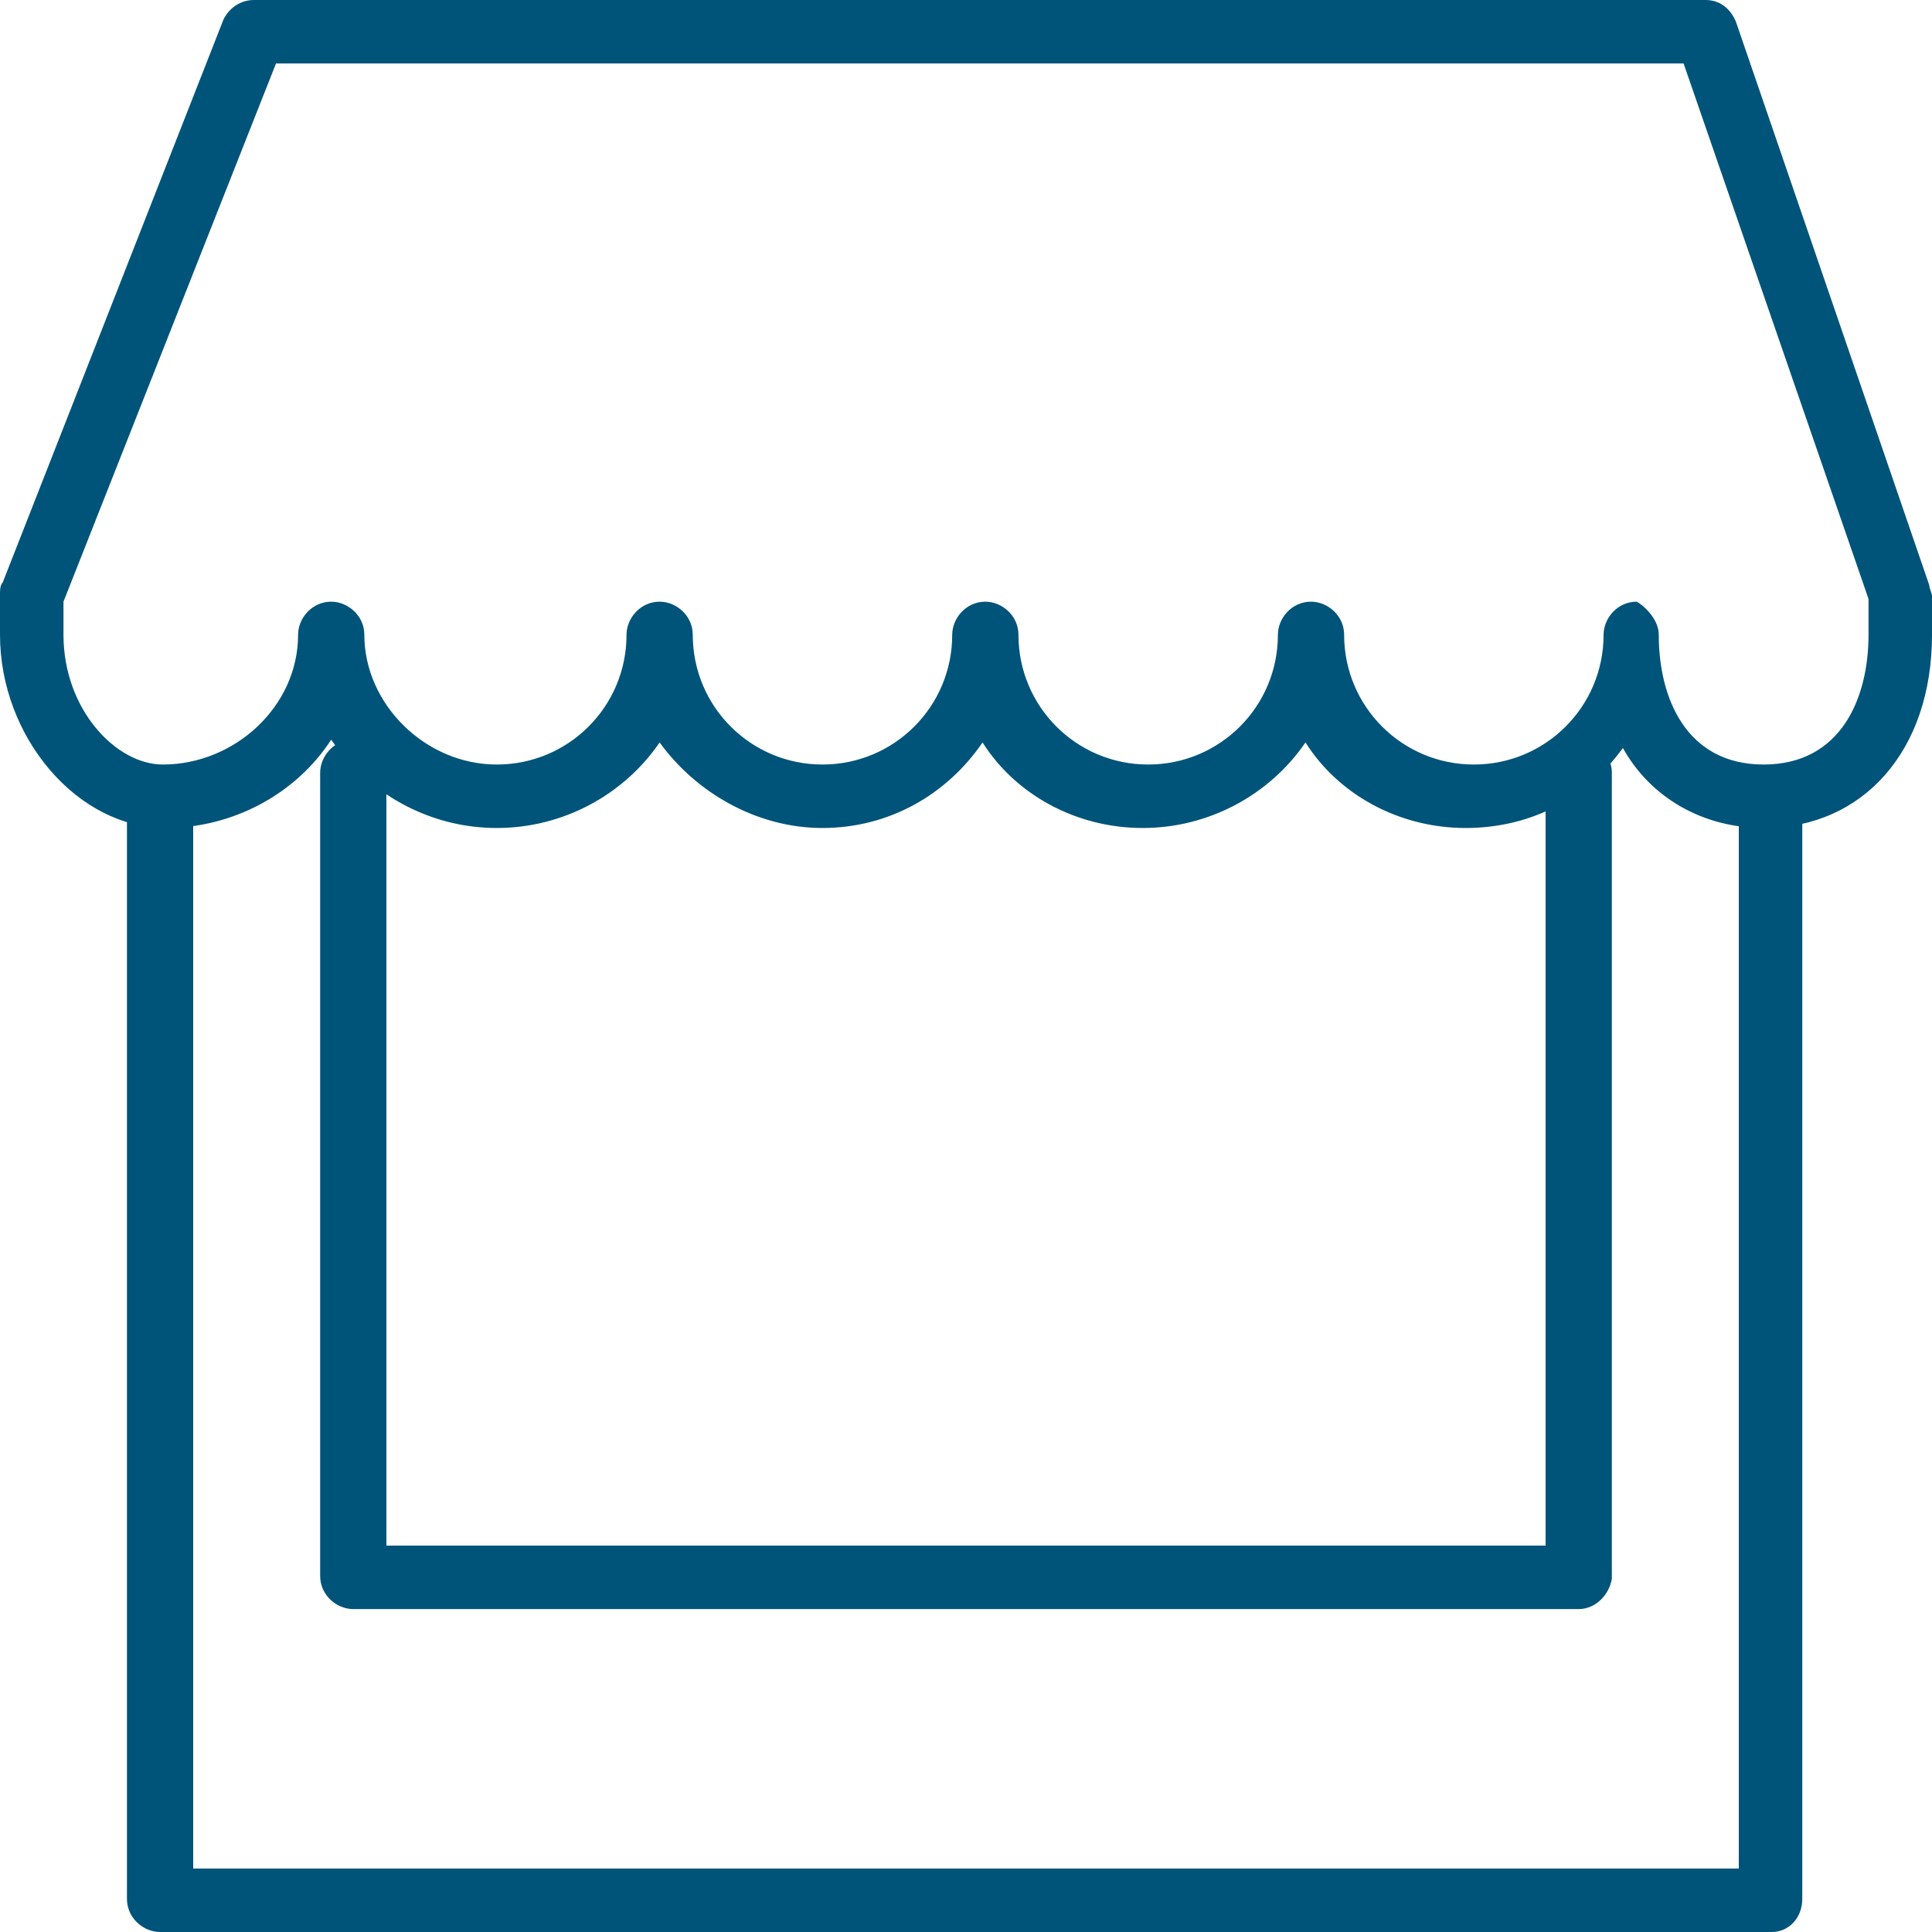
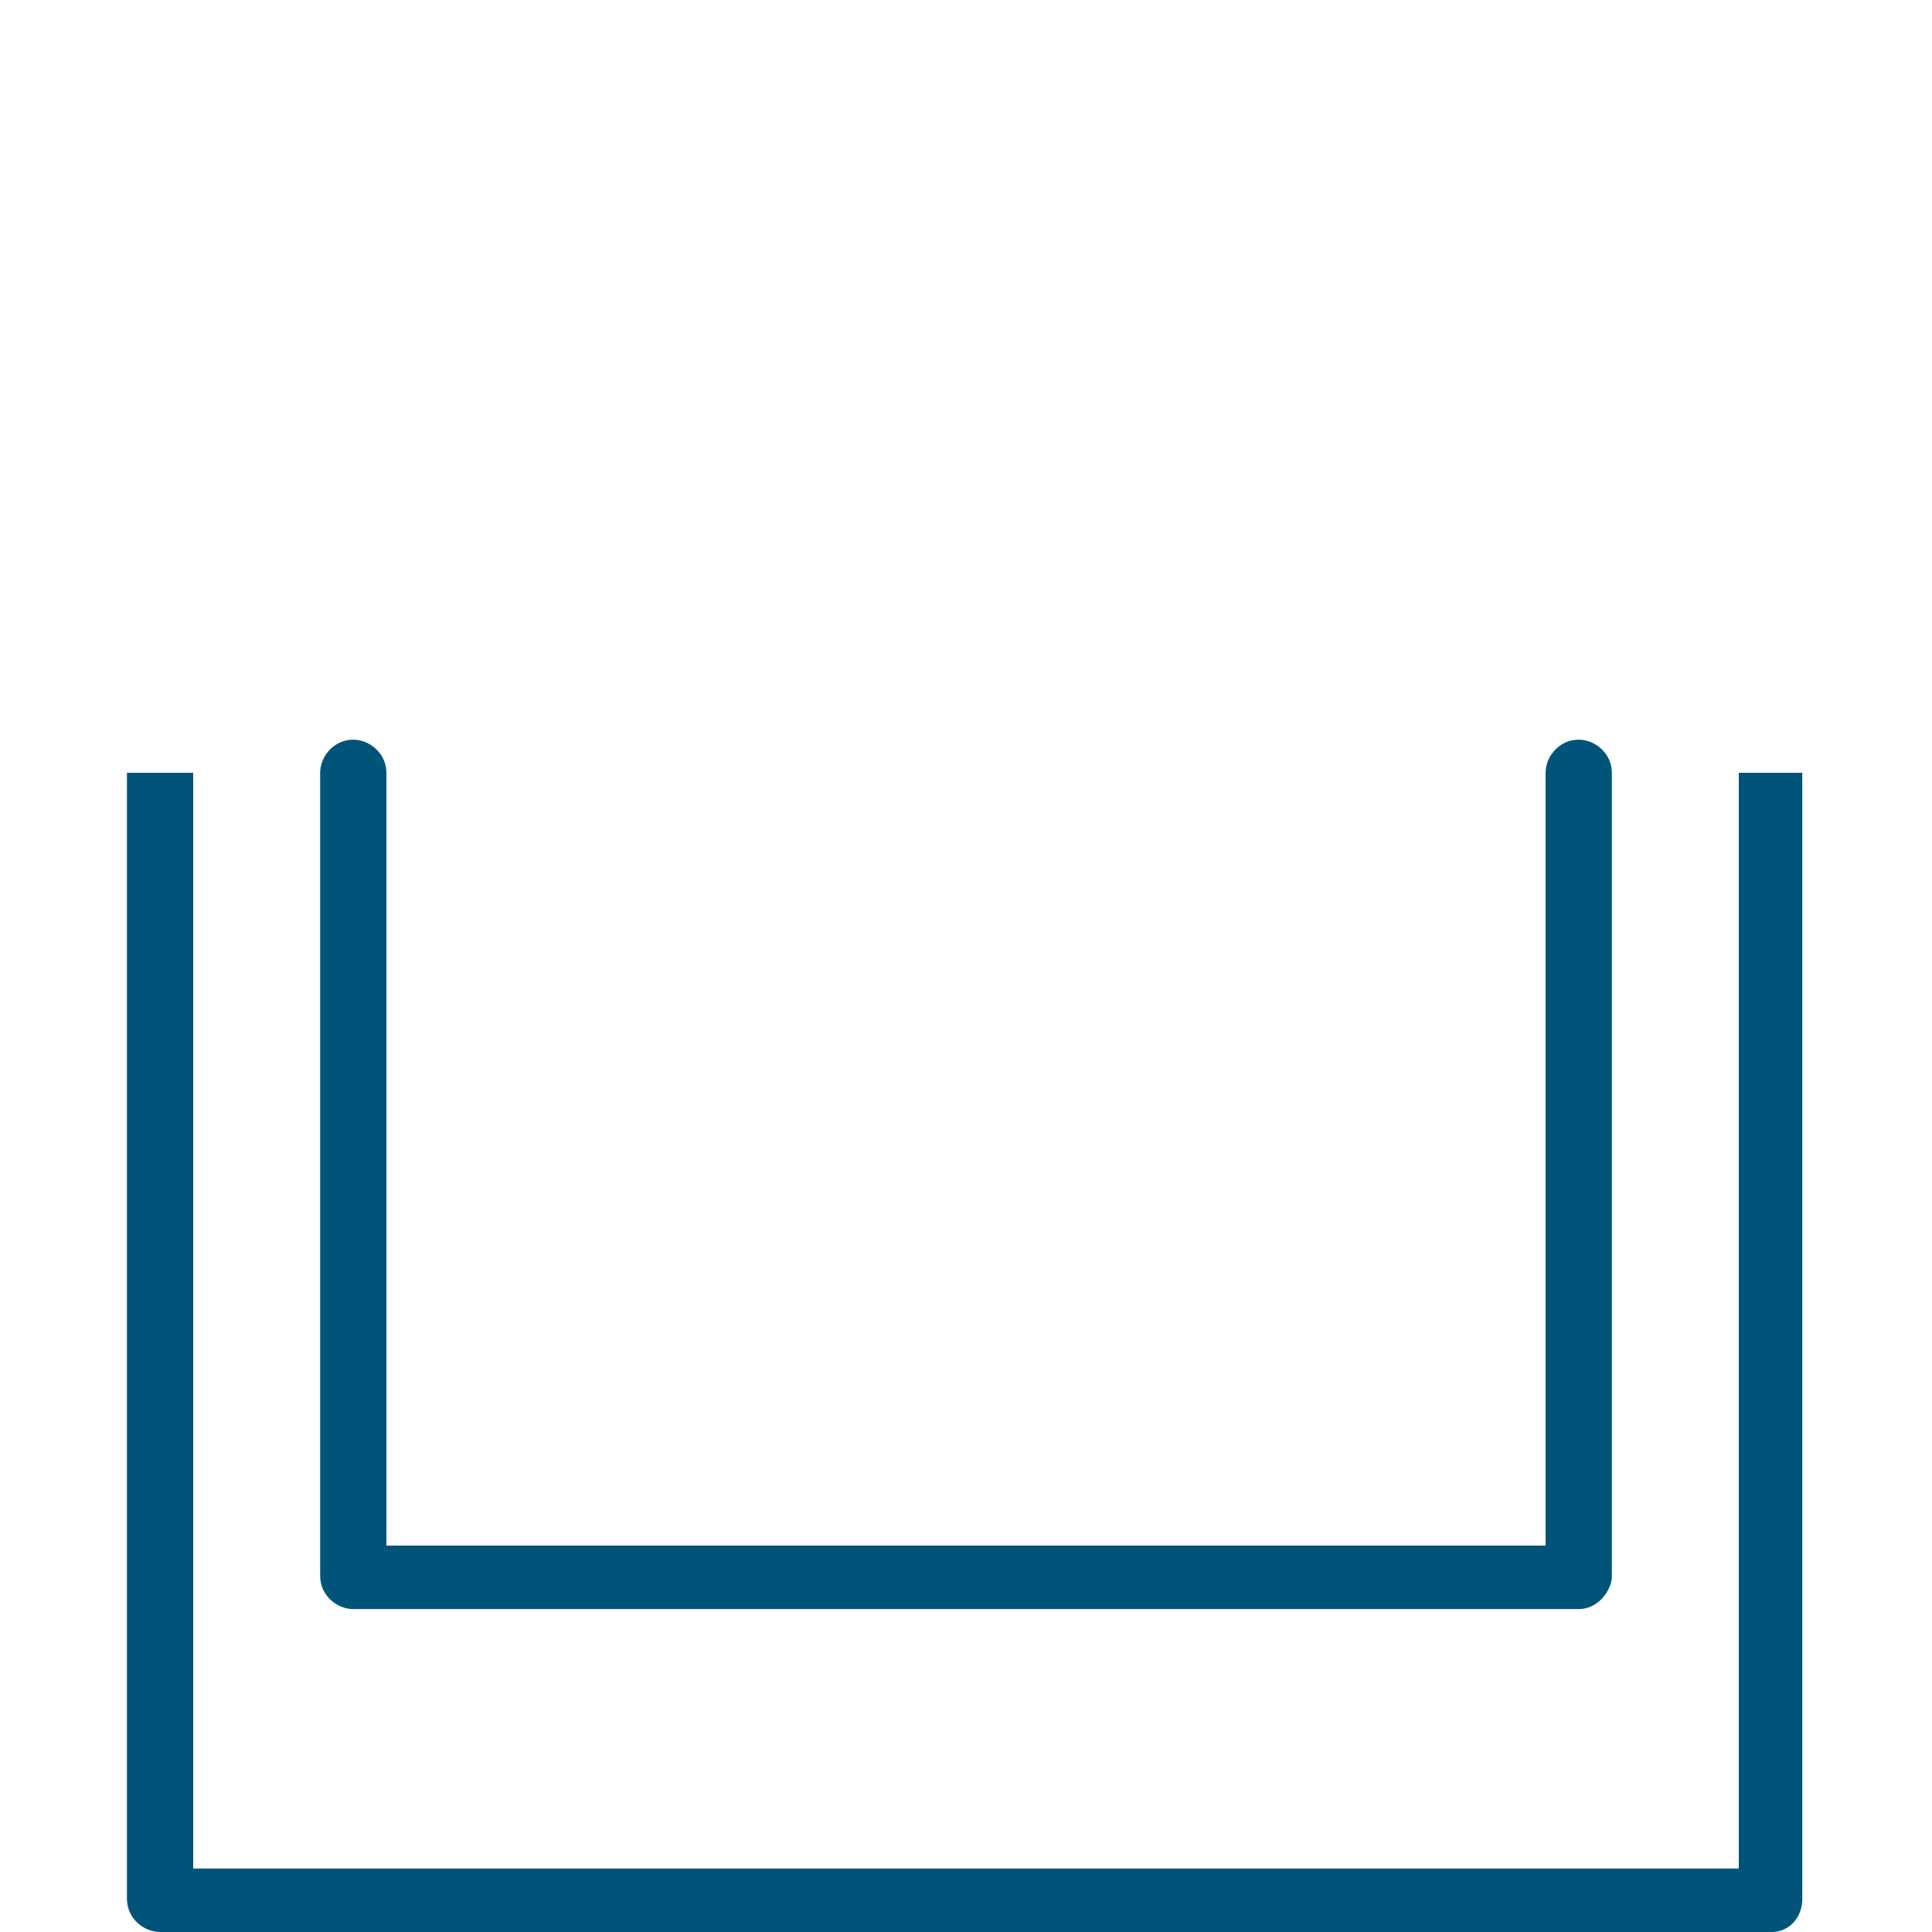
<svg xmlns="http://www.w3.org/2000/svg" id="Layer_1" data-name="Layer 1" version="1.1" viewBox="0 0 300 300">
  <defs>
    <style>
      .cls-1 {
        fill: #005479;
        stroke-width: 0px;
      }
    </style>
  </defs>
  <path class="cls-1" d="M275.143,300H24.857c-2.571,0-5.143-2.143-5.143-5.143V120h10.286v170.143h240V120h9.857v174.857c0,3-2.143,5.143-4.714,5.143Z" />
  <path class="cls-1" d="M245.143,249.857H54.857c-2.571,0-5.143-2.143-5.143-5.143v-124.714c0-2.571,2.143-5.143,5.143-5.143,2.571,0,5.143,2.143,5.143,5.143v120h180v-120c0-2.571,2.143-5.143,5.143-5.143,2.571,0,5.143,2.143,5.143,5.143v125.143c-.429,2.571-2.571,4.714-5.143,4.714Z" />
-   <path class="cls-1" d="M273.857,128.571c-9.429,0-17.571-4.714-21.857-12.429-5.571,7.714-14.143,12.429-24.429,12.429s-19.714-5.143-24.857-13.286c-5.571,8.143-15,13.286-25.286,13.286-10.286,0-19.714-5.143-24.857-13.286-5.571,8.143-14.571,13.286-24.857,13.286-10.286,0-19.714-5.571-25.286-13.286-5.571,8.143-15,13.286-25.286,13.286-10.714,0-20.143-5.571-25.714-13.714-5.571,8.571-15.429,13.714-25.714,13.714-13.714,0-25.714-14.143-25.714-30v-6.429c0-.429,0-1.286.429-1.714L34.714,3C35.571,1.286,37.286-0,39.429-0h225.429c2.143,0,3.857,1.286,4.714,3.429l30,87.429c0,.429.429,1.286.429,1.714v6c0,18-10.714,30-26.143,30ZM257.571,98.571c0,9.857,4.286,20.143,16.286,20.143s16.286-10.286,16.286-20.143v-5.571l-28.714-83.143H42.857L9.857,93.429v5.143c0,11.571,8.143,20.143,15.429,20.143,11.143,0,21-9,21-20.143,0-2.571,2.143-5.143,5.143-5.143,2.571,0,5.143,2.143,5.143,5.143,0,10.714,9.429,20.143,20.571,20.143s20.143-9,20.143-20.143c0-2.571,2.143-5.143,5.143-5.143,2.571,0,5.143,2.143,5.143,5.143,0,11.143,9,20.143,20.143,20.143,11.143,0,20.143-9,20.143-20.143,0-2.571,2.143-5.143,5.143-5.143,2.571,0,5.143,2.143,5.143,5.143,0,11.143,9,20.143,20.143,20.143,11.143,0,20.143-9,20.143-20.143,0-2.571,2.143-5.143,5.143-5.143,2.571,0,5.143,2.143,5.143,5.143,0,11.143,9,20.143,20.143,20.143,11.143,0,20.143-9,20.143-20.143,0-2.571,2.143-5.143,5.143-5.143.857.429,3.429,2.571,3.429,5.143Z" />
</svg>